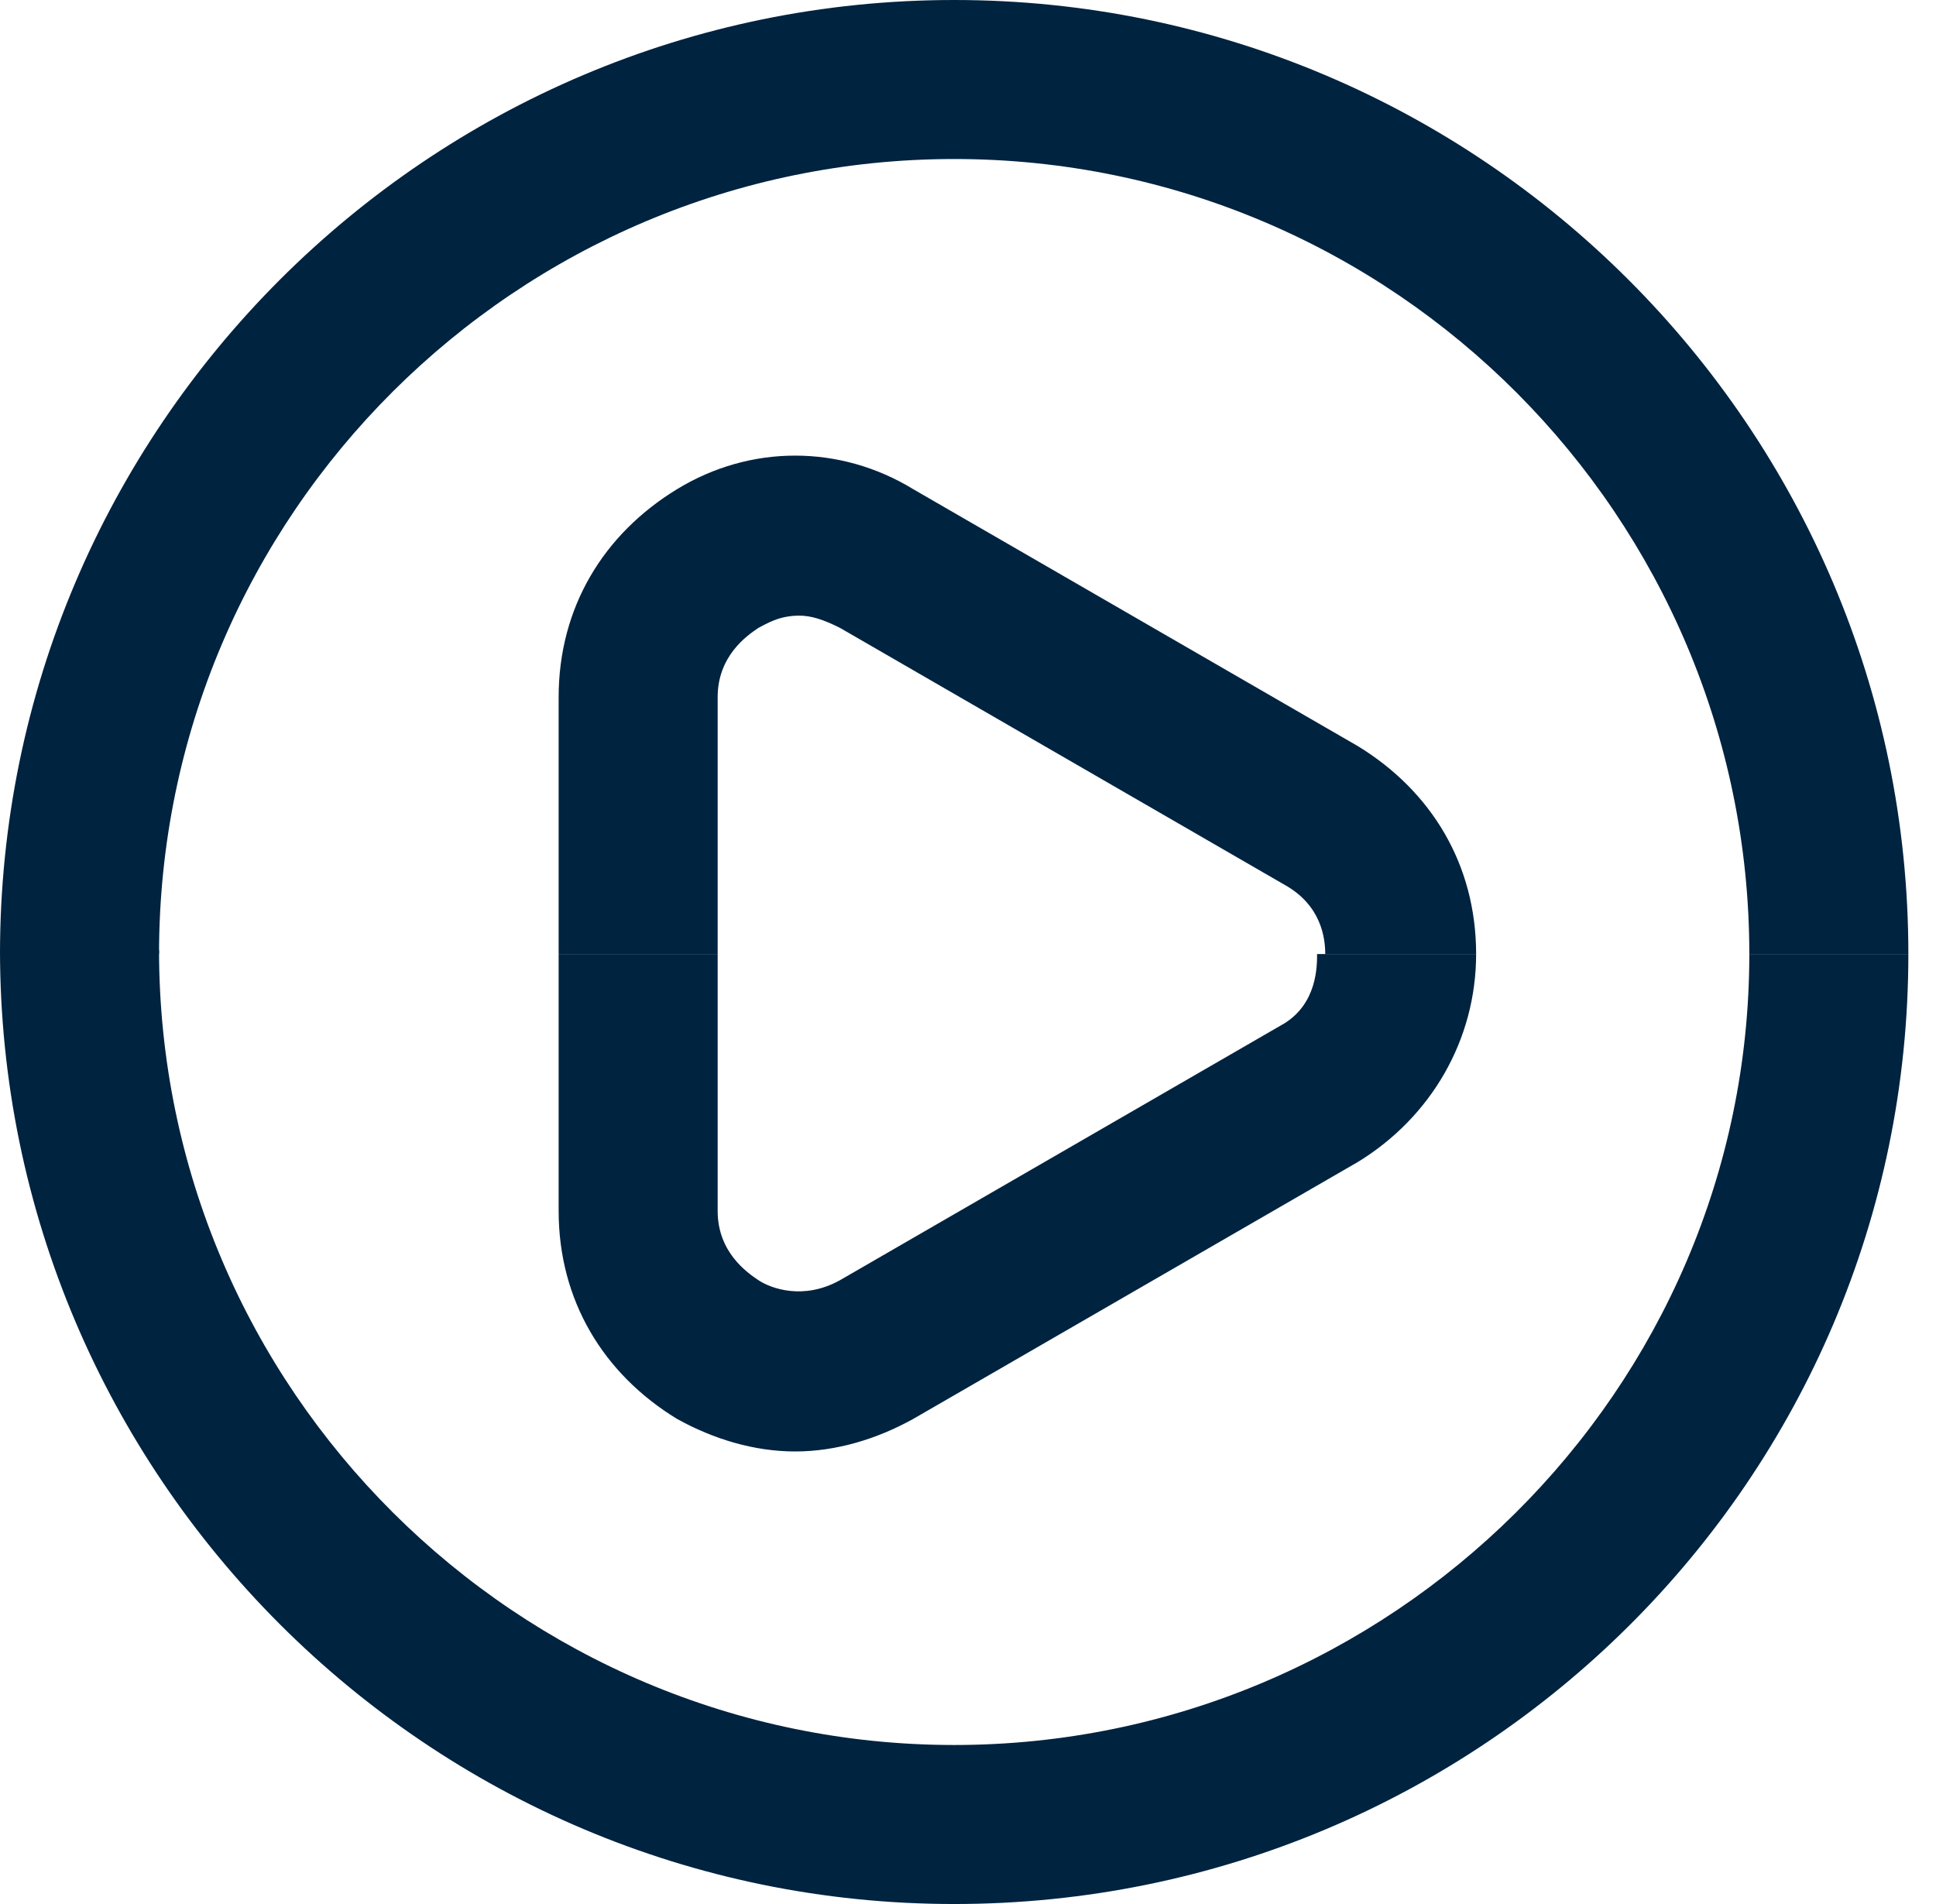
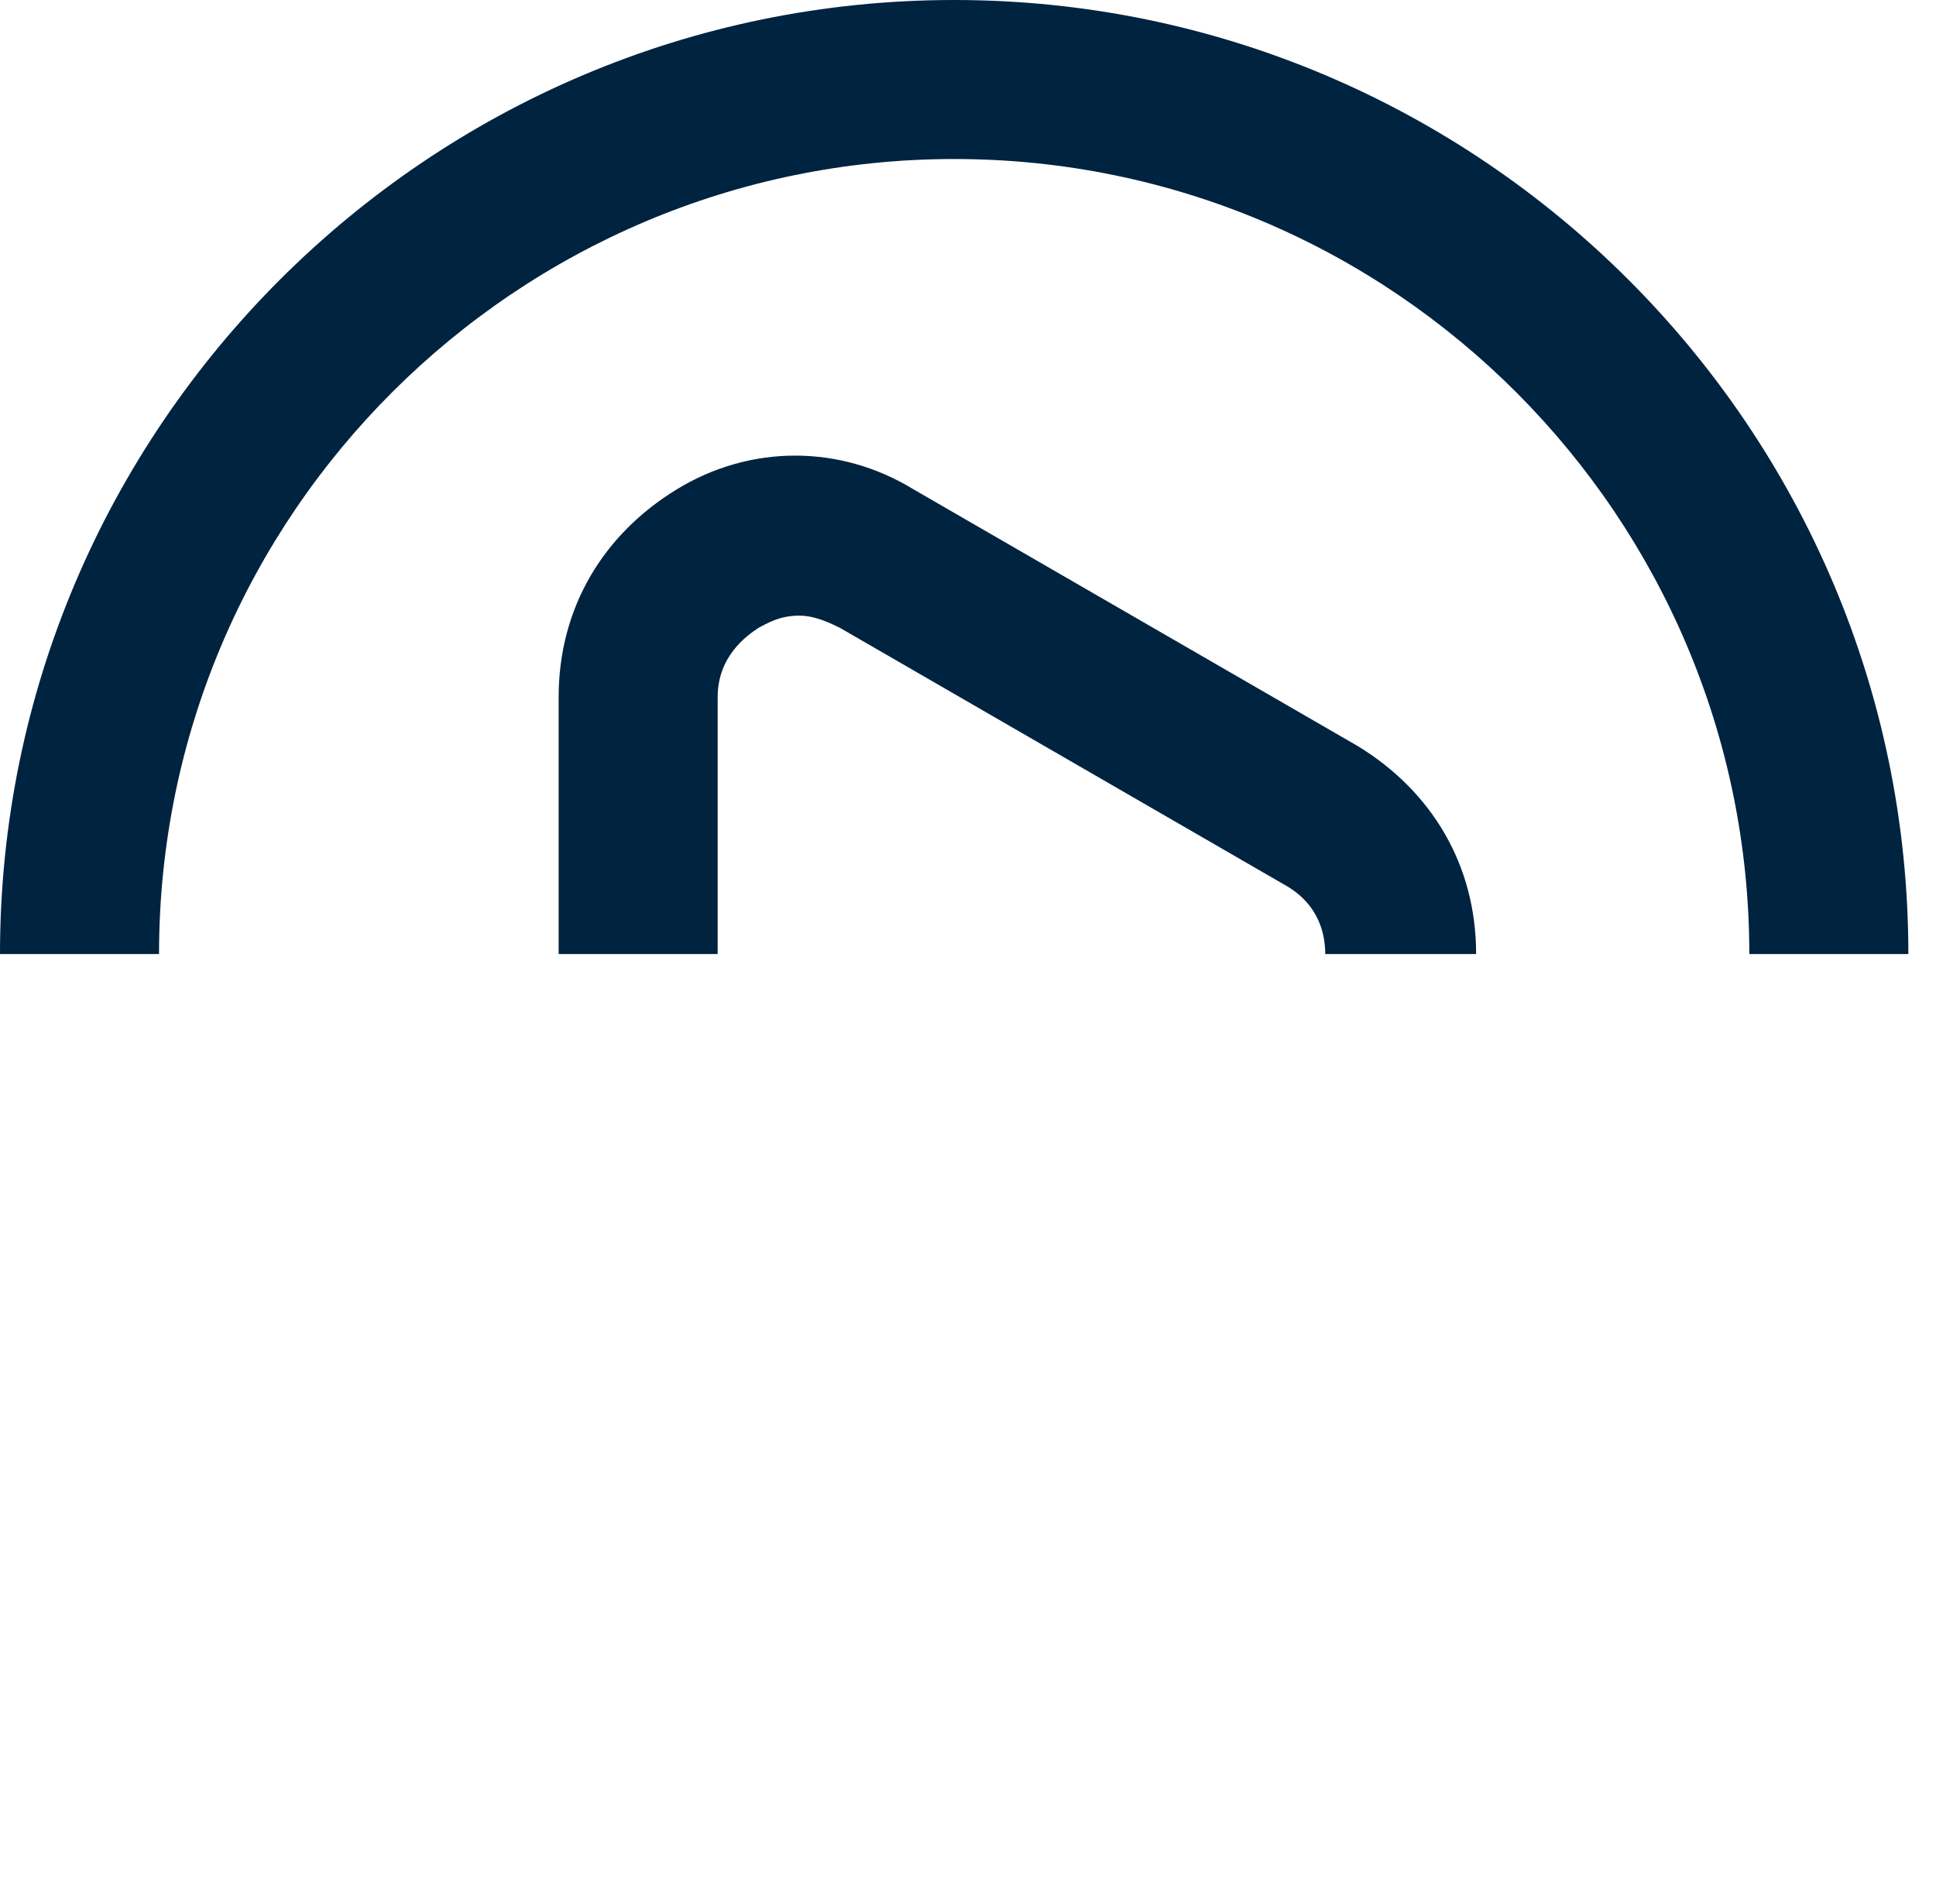
<svg xmlns="http://www.w3.org/2000/svg" width="61" height="60" viewBox="0 0 61 60" fill="none">
  <path d="M60.129 30.064H55.118C55.118 16.317 43.94 5.011 30.064 5.011C16.317 5.011 5.011 16.188 5.011 30.064H0C0 13.49 13.49 0 30.064 0C46.638 0 60.129 13.49 60.129 30.064ZM42.784 23.512L28.779 15.418C26.467 14.004 23.64 14.004 21.328 15.418C19.015 16.831 17.602 19.143 17.602 21.97V30.064H22.612V21.97C22.612 20.685 23.512 20.043 23.897 19.786C24.154 19.657 24.54 19.4 25.182 19.4C25.567 19.4 25.953 19.529 26.467 19.786L40.471 27.88C41.627 28.523 41.756 29.55 41.756 30.064H46.51C46.51 27.238 45.096 24.925 42.784 23.512Z" fill="#002340" />
-   <path d="M41.499 30.064H46.51C46.51 32.762 45.096 35.203 42.784 36.617L28.779 44.711C27.623 45.353 26.338 45.739 25.053 45.739C23.769 45.739 22.484 45.353 21.328 44.711C19.015 43.297 17.602 40.985 17.602 38.158V30.064H22.612V38.158C22.612 39.443 23.512 40.085 23.897 40.342C24.283 40.599 25.311 40.985 26.467 40.342L40.471 32.248C41.499 31.606 41.499 30.45 41.499 30.064ZM30.064 54.989C16.317 54.989 5.011 43.811 5.011 29.936H0C0 46.509 13.49 60 30.064 60C46.638 60 60.129 46.638 60.129 30.064H55.118C55.118 43.811 43.812 54.989 30.064 54.989Z" fill="#002340" />
</svg>